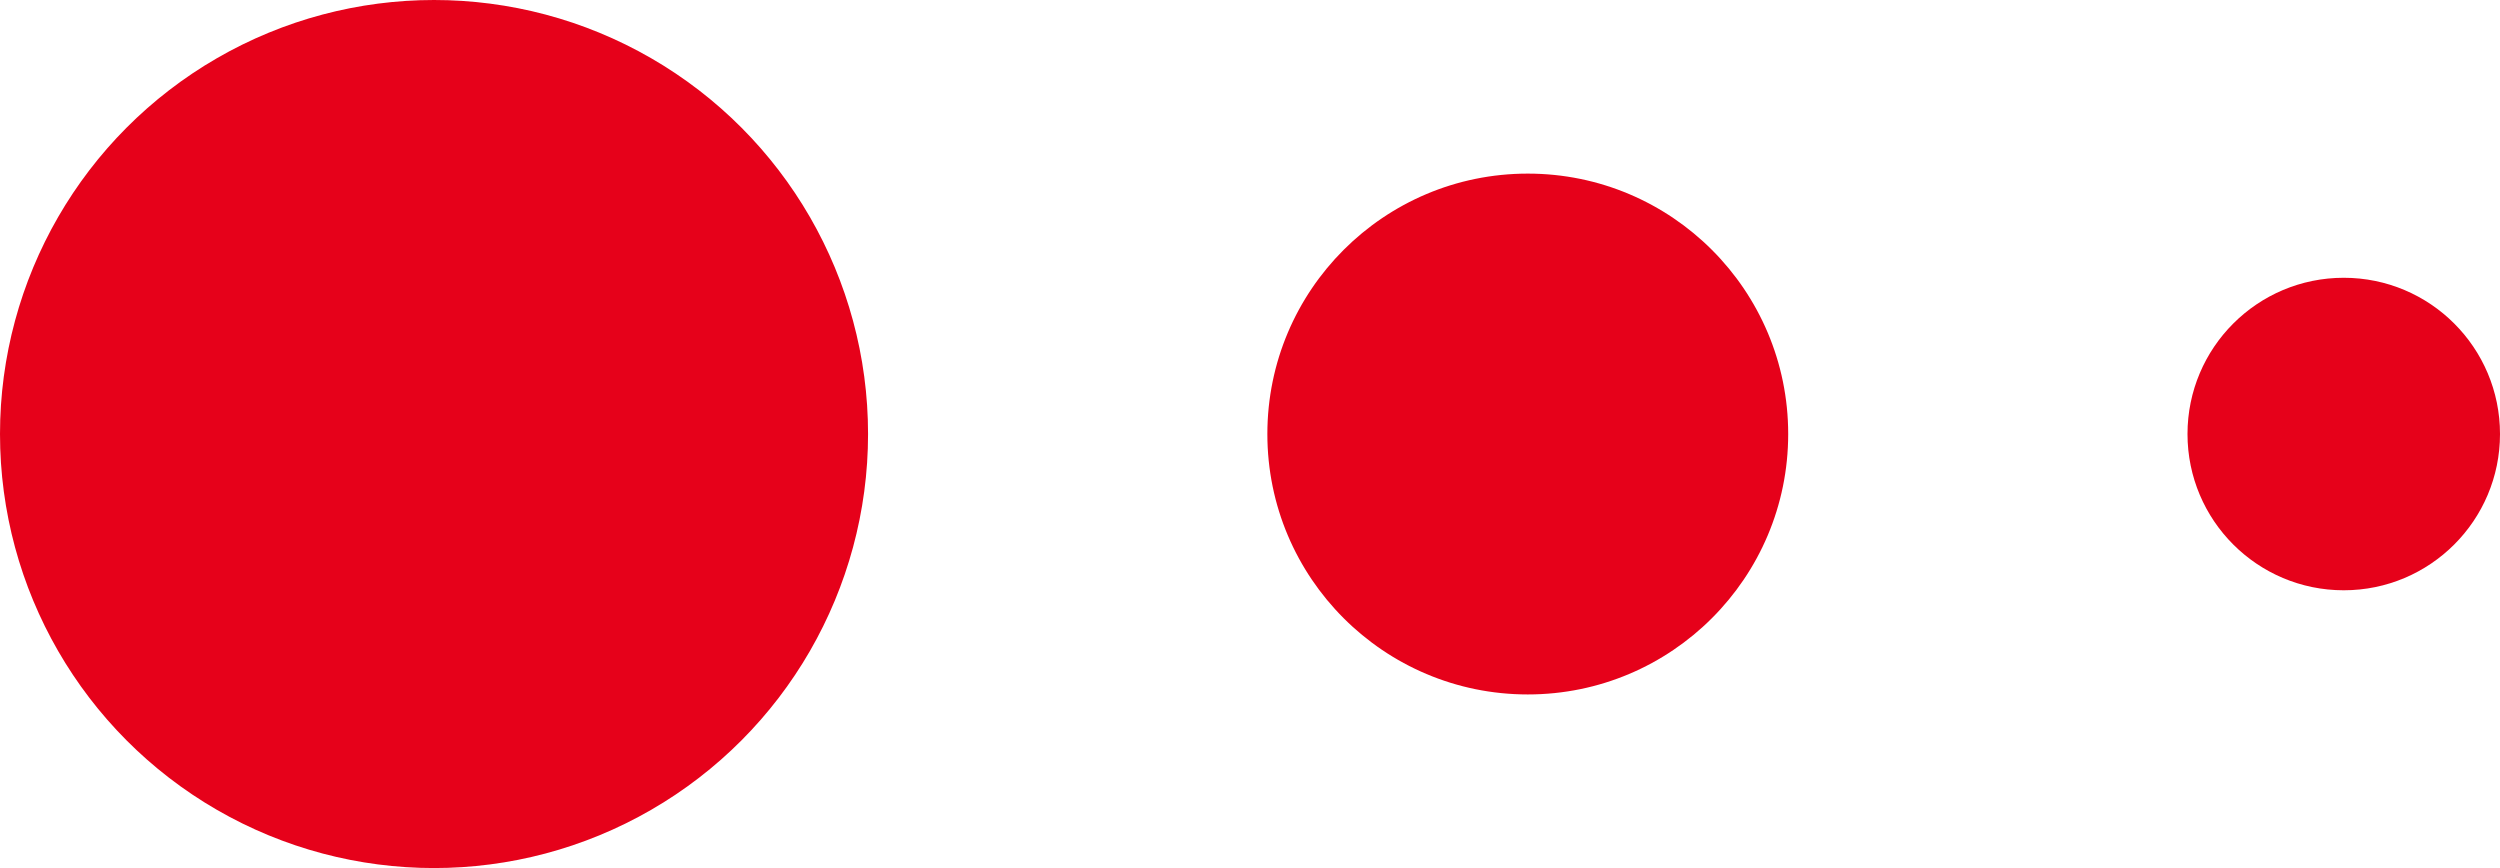
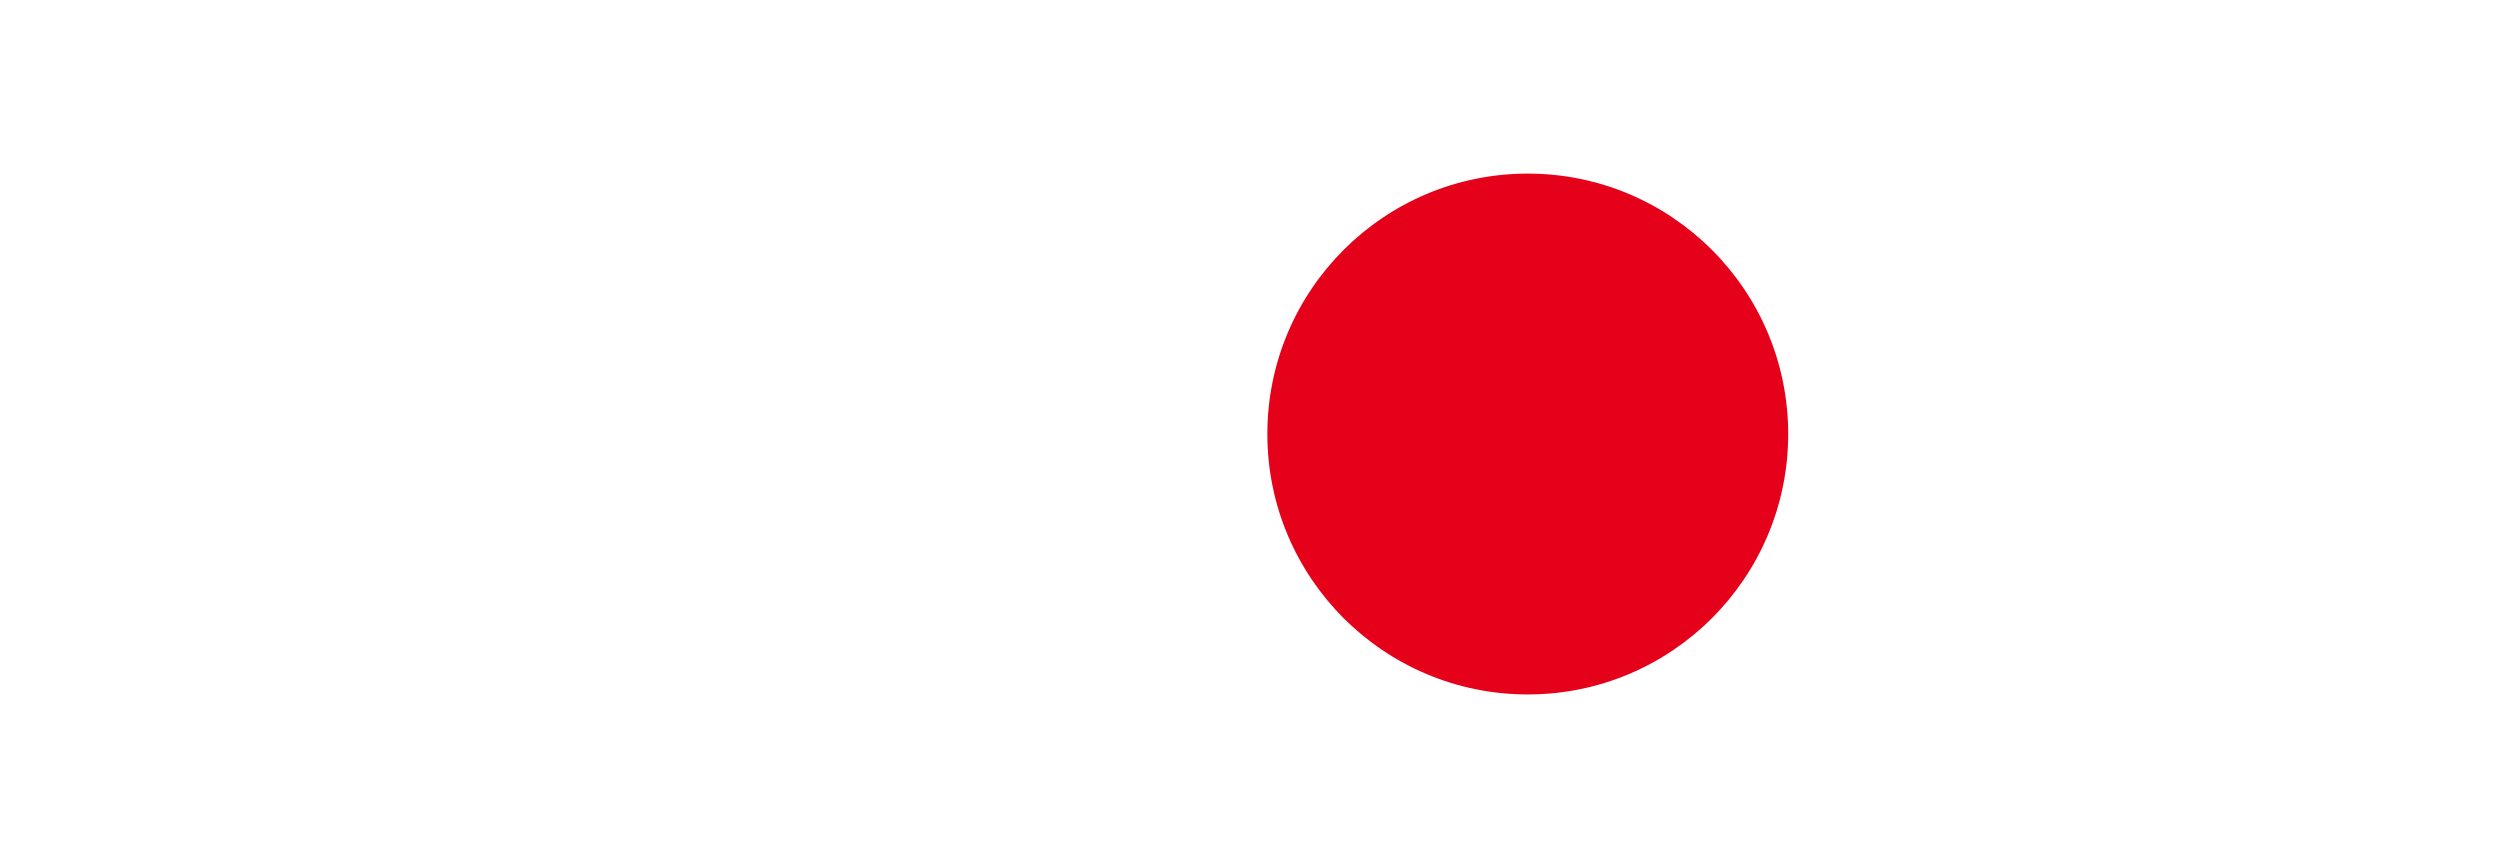
<svg xmlns="http://www.w3.org/2000/svg" id="_レイヤー_2" data-name="レイヤー 2" viewBox="0 0 43.2 15">
  <defs>
    <style>
      .cls-1 {
        fill: #e6011a;
        stroke-width: 0px;
      }
    </style>
  </defs>
  <g id="_レイヤー_1-2" data-name="レイヤー 1">
    <g>
-       <circle class="cls-1" cx="7.5" cy="7.5" r="7.5" />
      <circle class="cls-1" cx="26.4" cy="7.5" r="4.5" />
-       <circle class="cls-1" cx="40.5" cy="7.5" r="2.7" />
    </g>
  </g>
</svg>